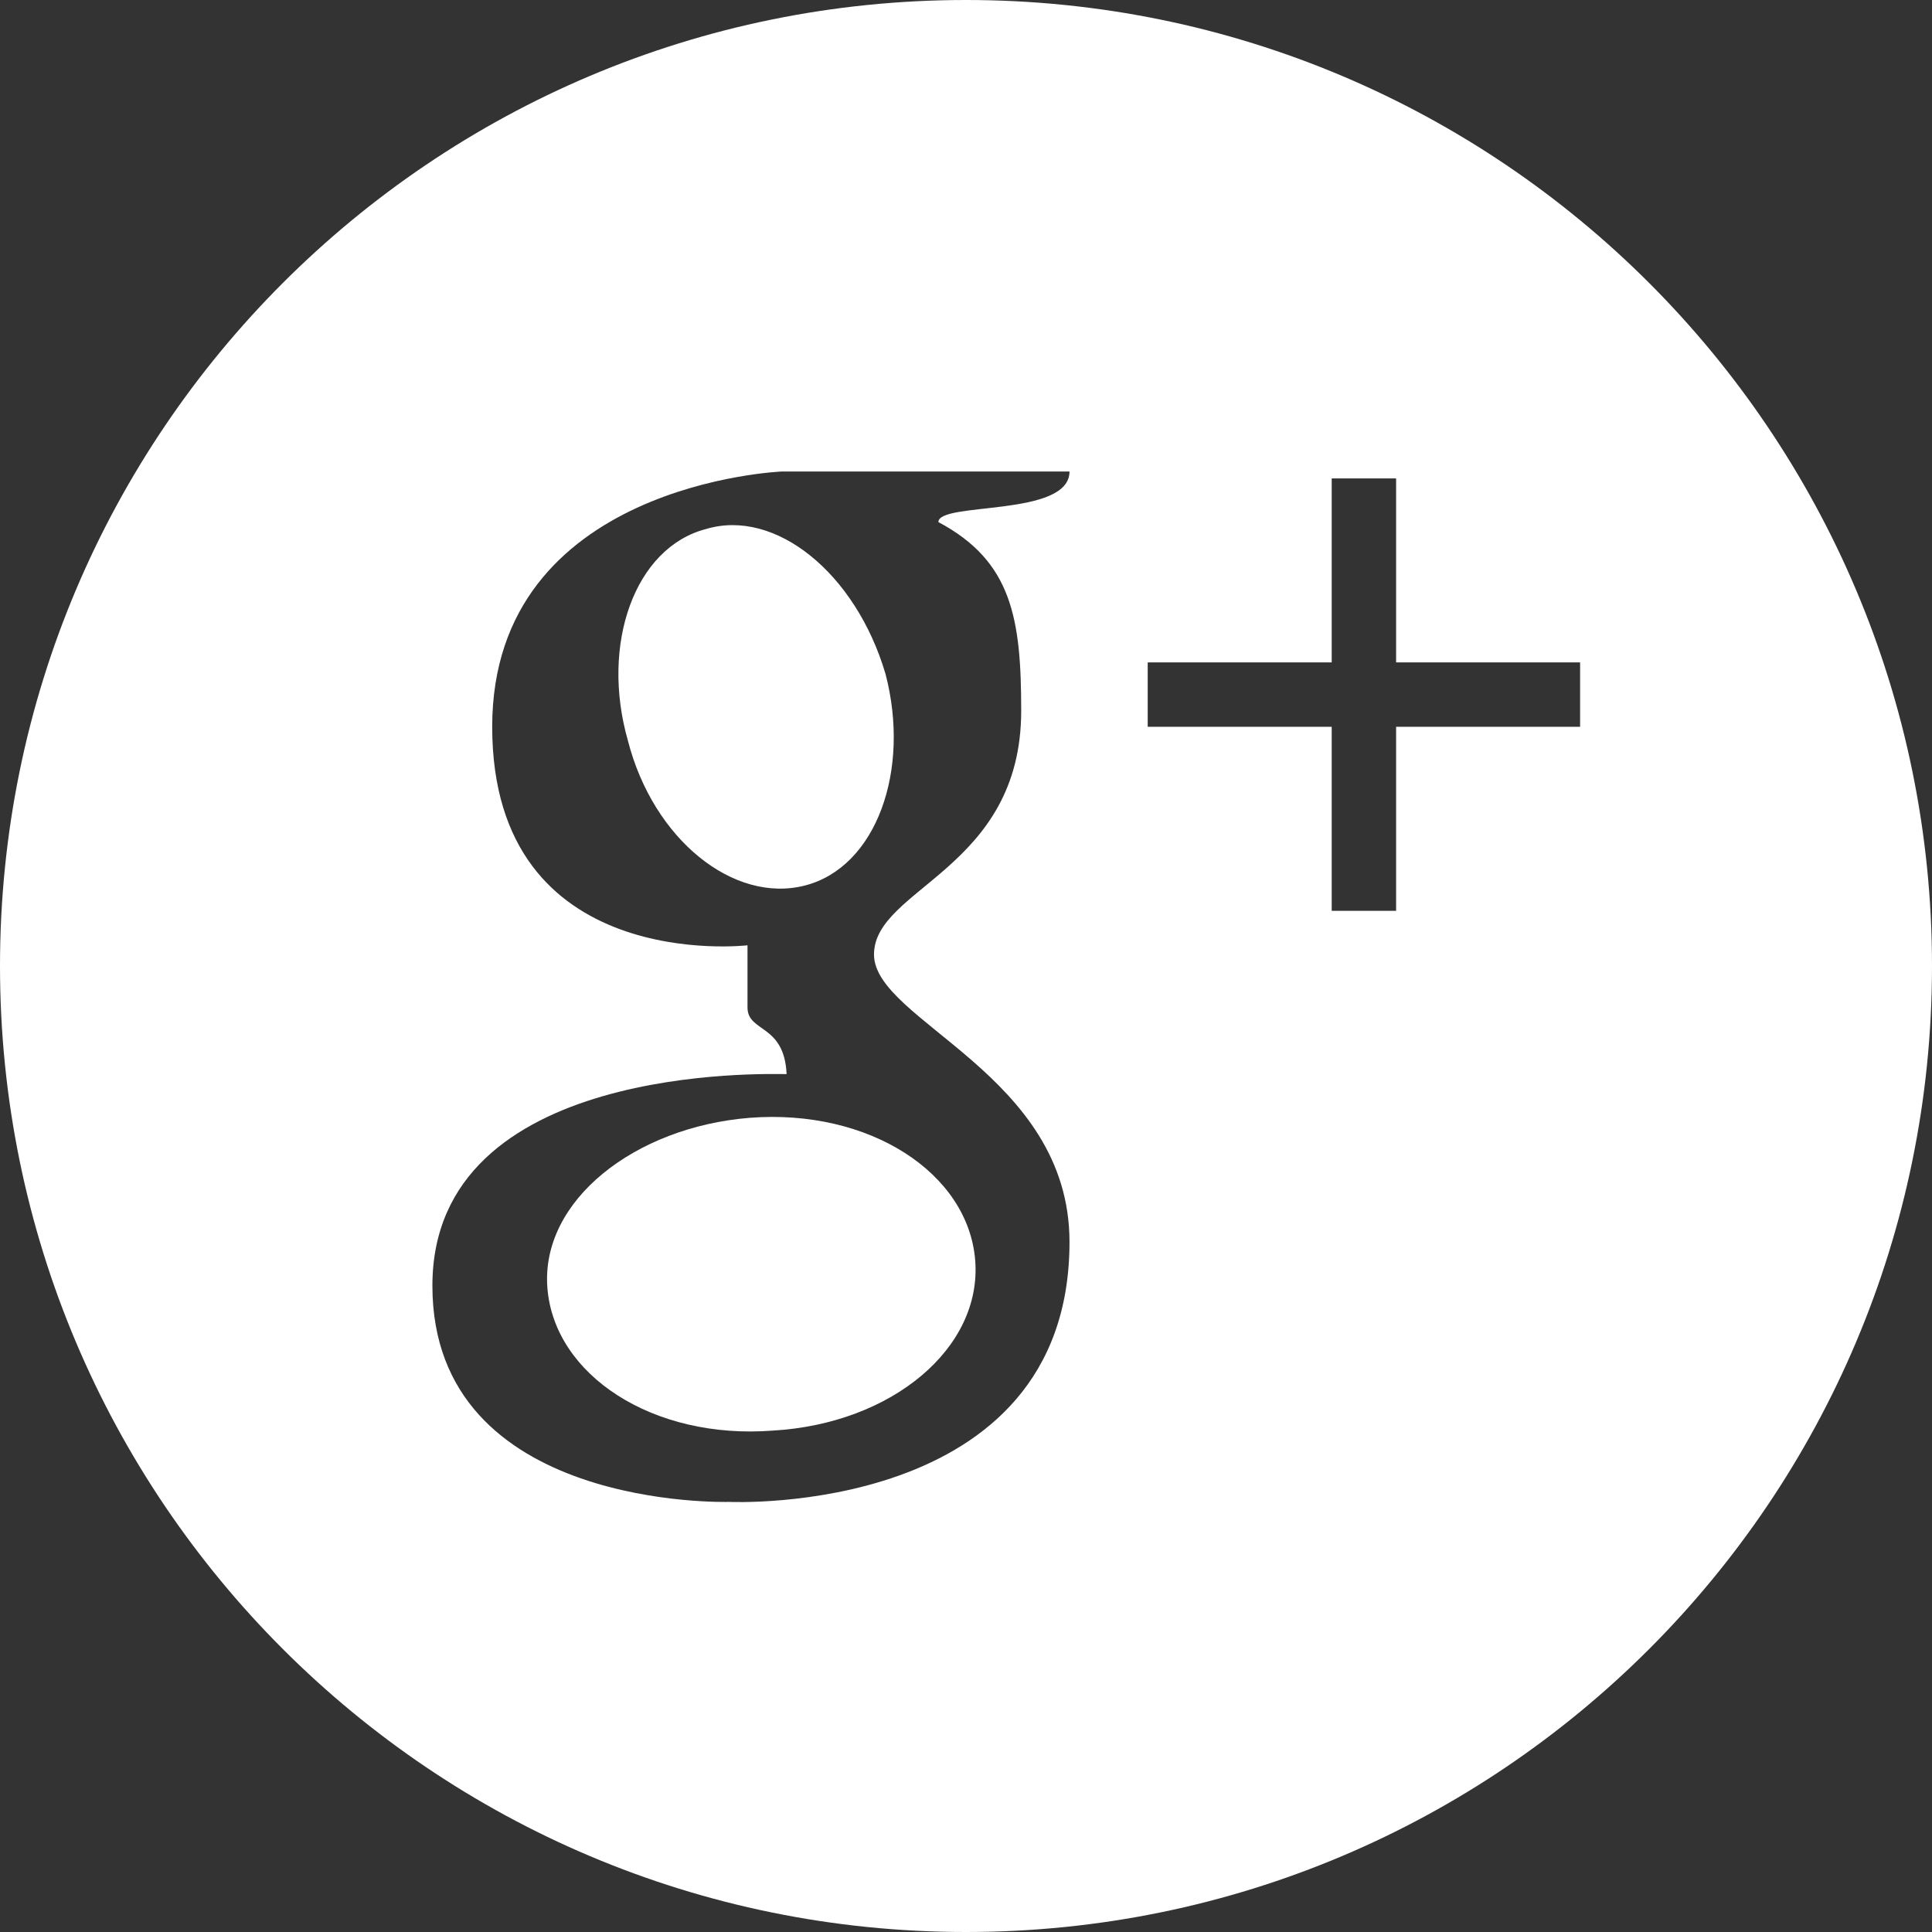
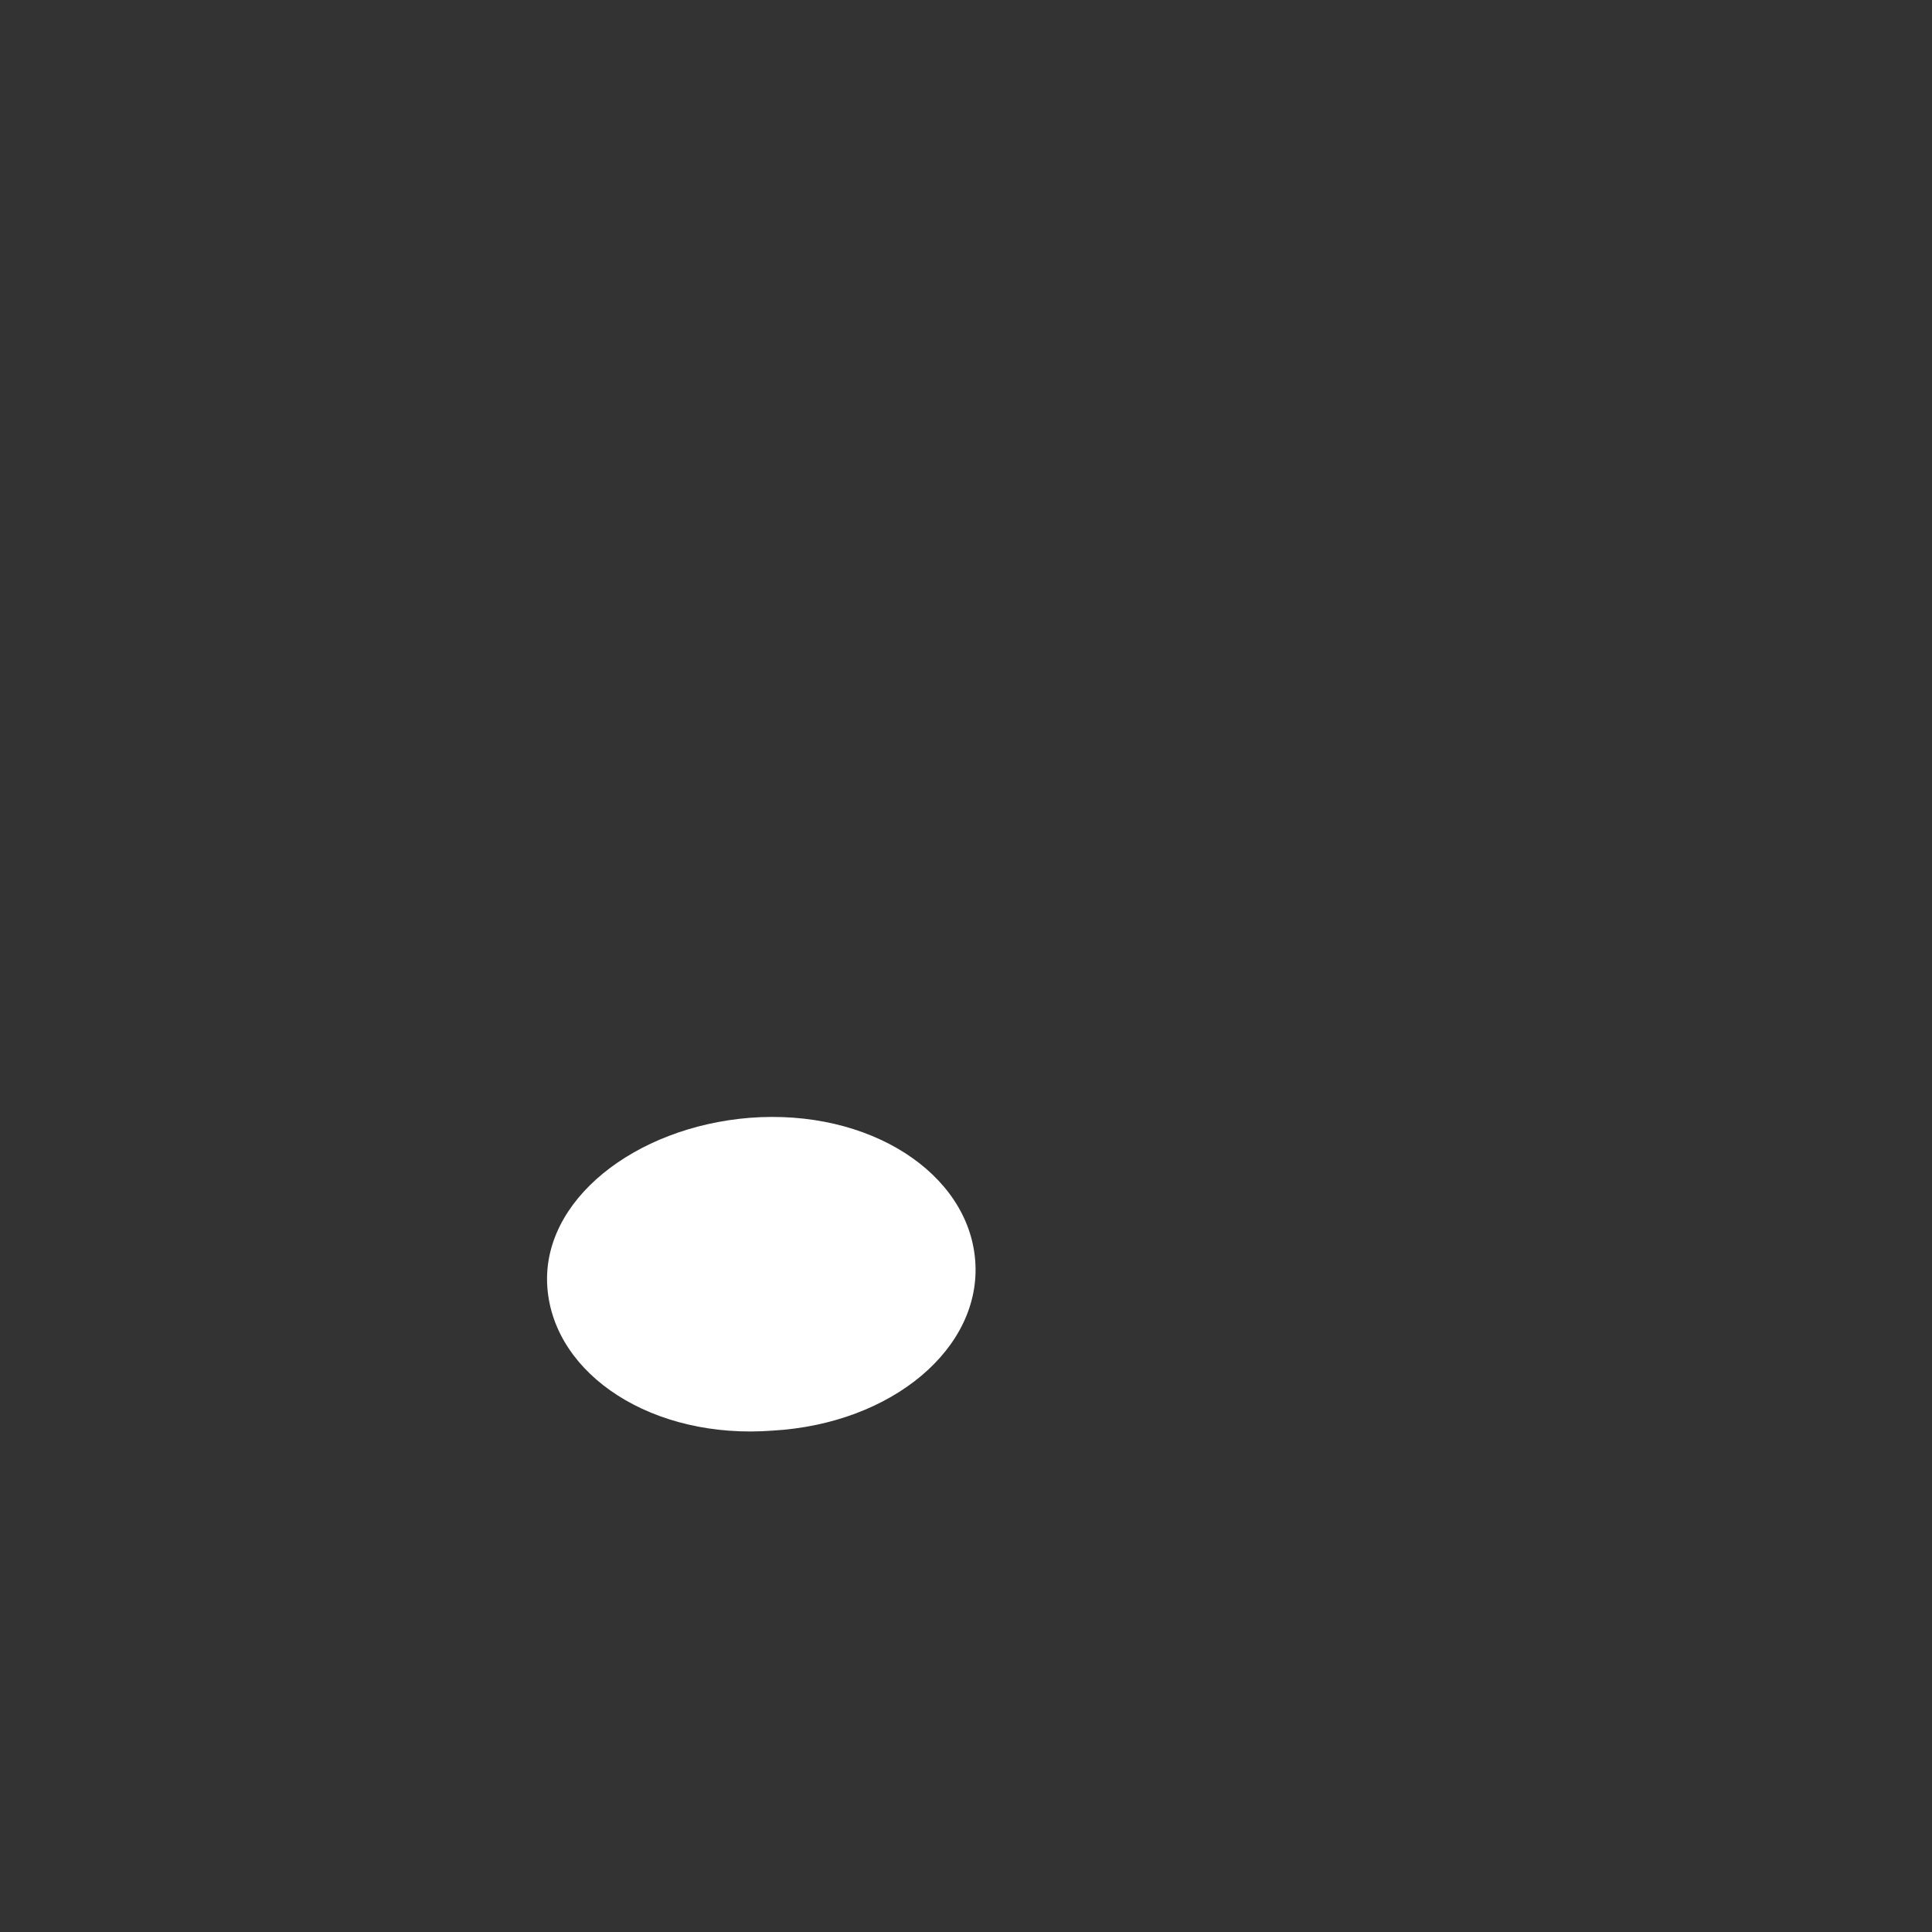
<svg xmlns="http://www.w3.org/2000/svg" version="1.1" x="0px" y="0px" width="84px" height="84px" viewBox="0 0 84 84" enable-background="new 0 0 84 84" xml:space="preserve">
  <rect x="0" y="0" width="84" height="84" fill="#333333" stroke="none" />
  <g>
    <path fill="#FFFFFF" d="M23.8,56c0.3,3.8,4.6,6.6,9.8,6.2c5.2-0.3,9.1-3.6,8.8-7.4s-4.6-6.6-9.8-6.2C27.6,49,23.5,52.2,23.8,56z" />
-     <path fill="#FFFFFF" d="M30.7,23c-3.1,0.8-4.6,5-3.4,9.2c1.1,4.3,4.6,7.1,7.7,6.3s4.6-5,3.5-9.2C37.2,24.9,33.7,22.1,30.7,23z" />
-     <path fill="#FFFFFF" d="M42,0C18.8,0,0,18.8,0,42s18.8,42,42,42s42-18.8,42-42S65.2,0,42,0z M44.4,30.9c0,6.9-6.4,7.7-6.4,10.6 s8.5,5.2,8.5,12.5c0,12-14.8,11.3-14.8,11.3s-12.9,0.4-12.9-9.4c0-9.7,14.6-9.2,15.4-9.2c-0.1-2.2-1.7-1.8-1.7-2.9s0-2.7,0-2.7 s-11.1,1.3-11.1-9.5C21.4,21,34,20.5,34,20.5s11.5,0,12.5,0c0,2-5.7,1.3-5.7,2.2C44,24.4,44.4,26.9,44.4,30.9z M68.7,31.6h-8v8 h-2.8v-8h-8v-2.8h8v-8h2.8v8h8V31.6z" />
  </g>
</svg>